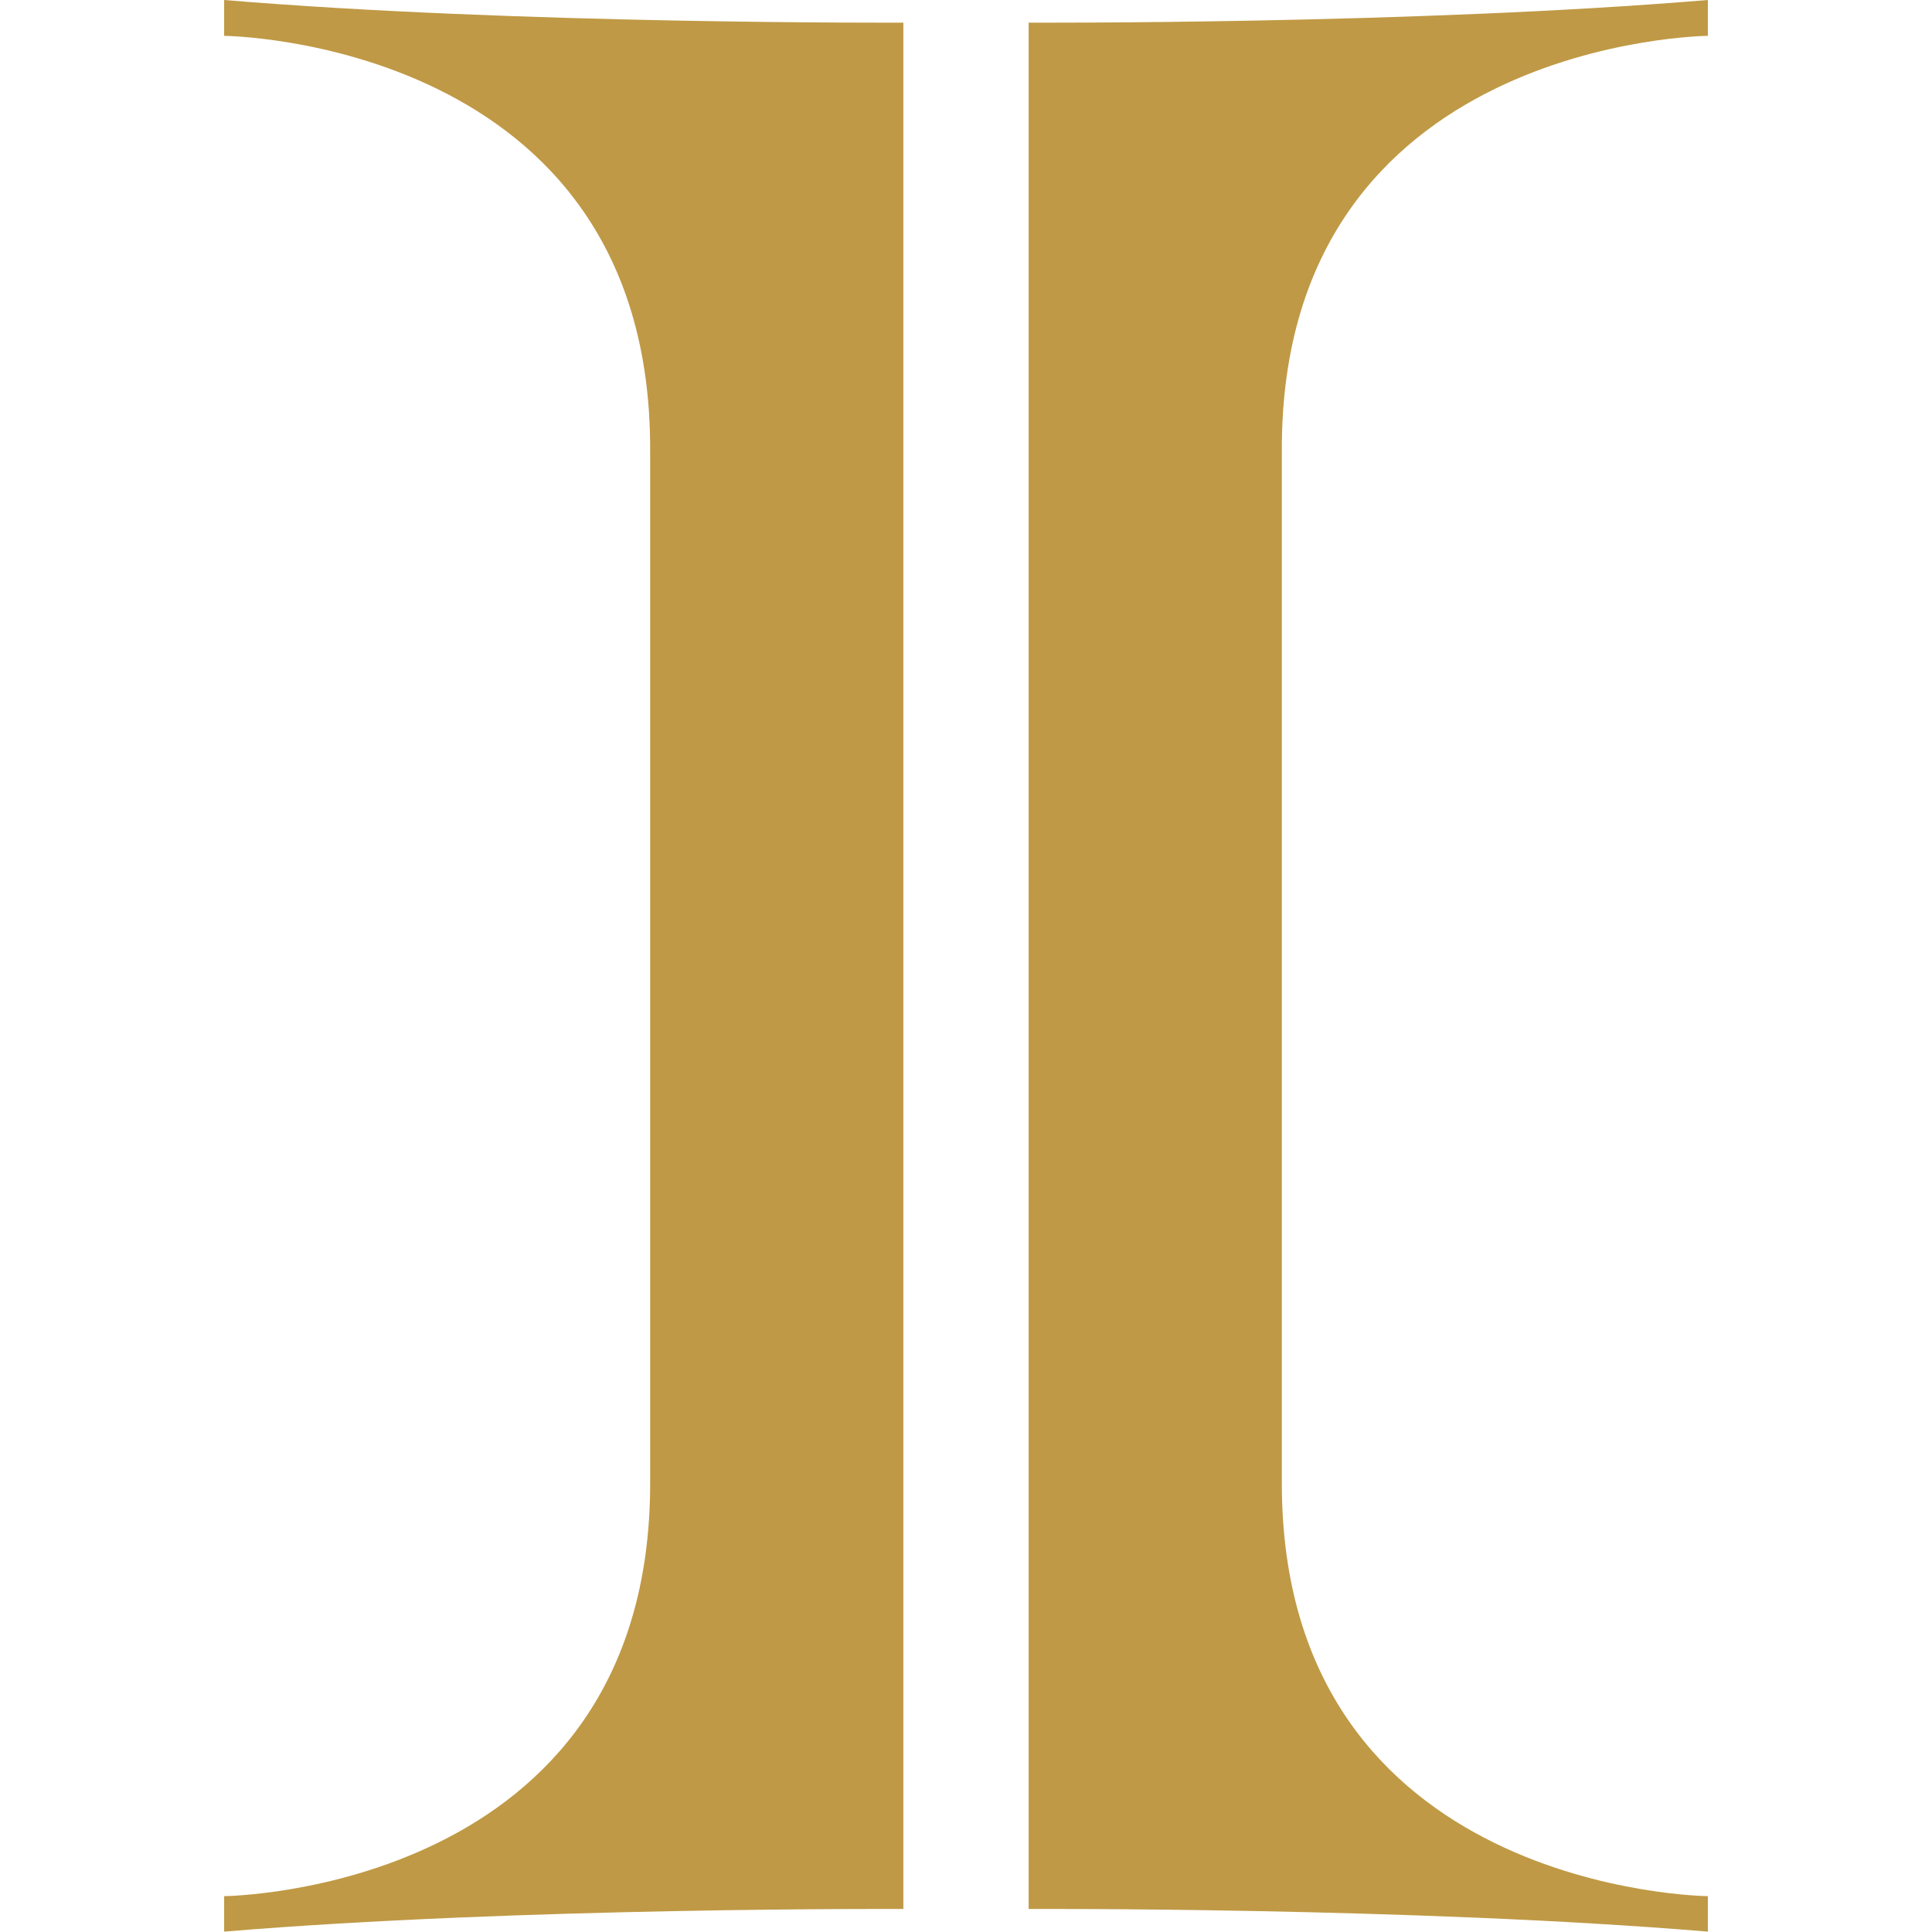
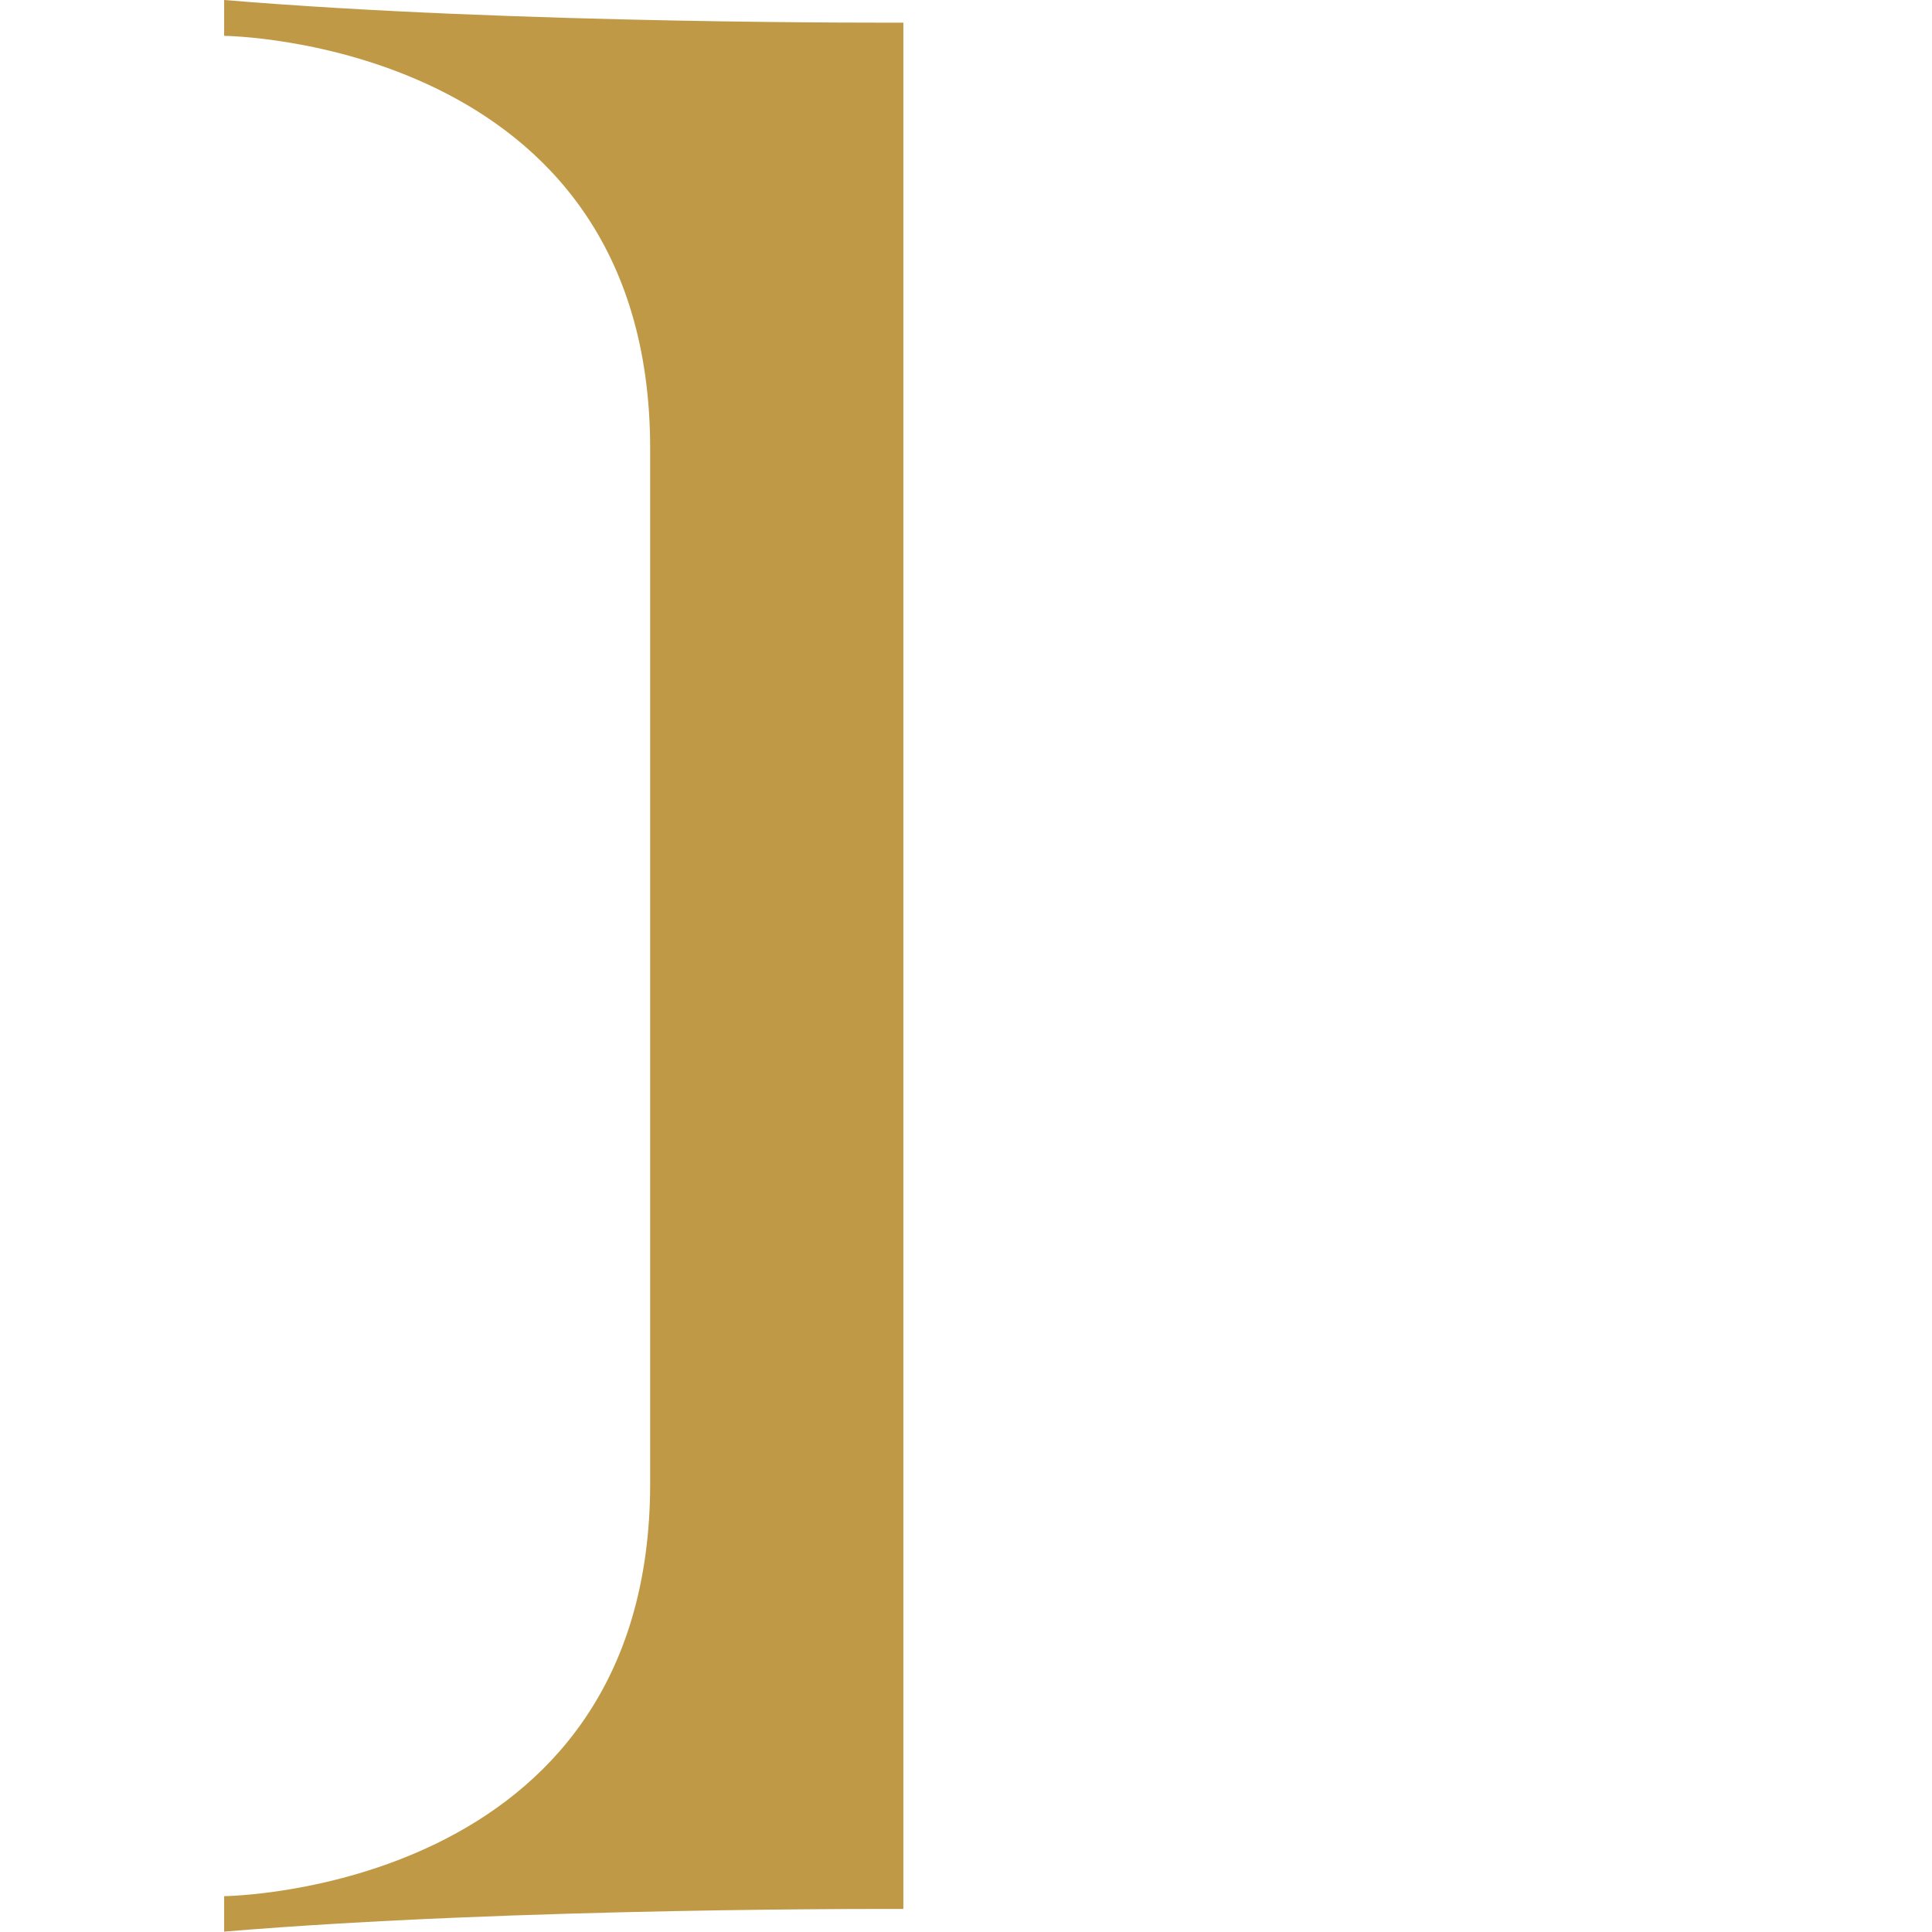
<svg xmlns="http://www.w3.org/2000/svg" version="1.1" id="Layer_1" x="0px" y="0px" viewBox="0 0 512 512" style="enable-background:new 0 0 512 512;" xml:space="preserve">
  <style type="text/css">
	.st0{fill:#BF9945;}
</style>
  <g>
    <path class="st0" d="M172.3,393.1c0,108.4-112.9,109.4-112.9,109.4v9.4c78-6.5,180-6,180-6V6c0,0-102.1,0.5-180-6v9.5   c0,0,112.9,1,112.9,109.4V393.1z" />
-     <path class="st0" d="M339.7,393.1c0,108.4,112.9,109.4,112.9,109.4v9.4c-78-6.5-180-6-180-6V6c0,0,102.1,0.5,180-6v9.5   c0,0-112.9,1-112.9,109.4V393.1z" />
  </g>
</svg>